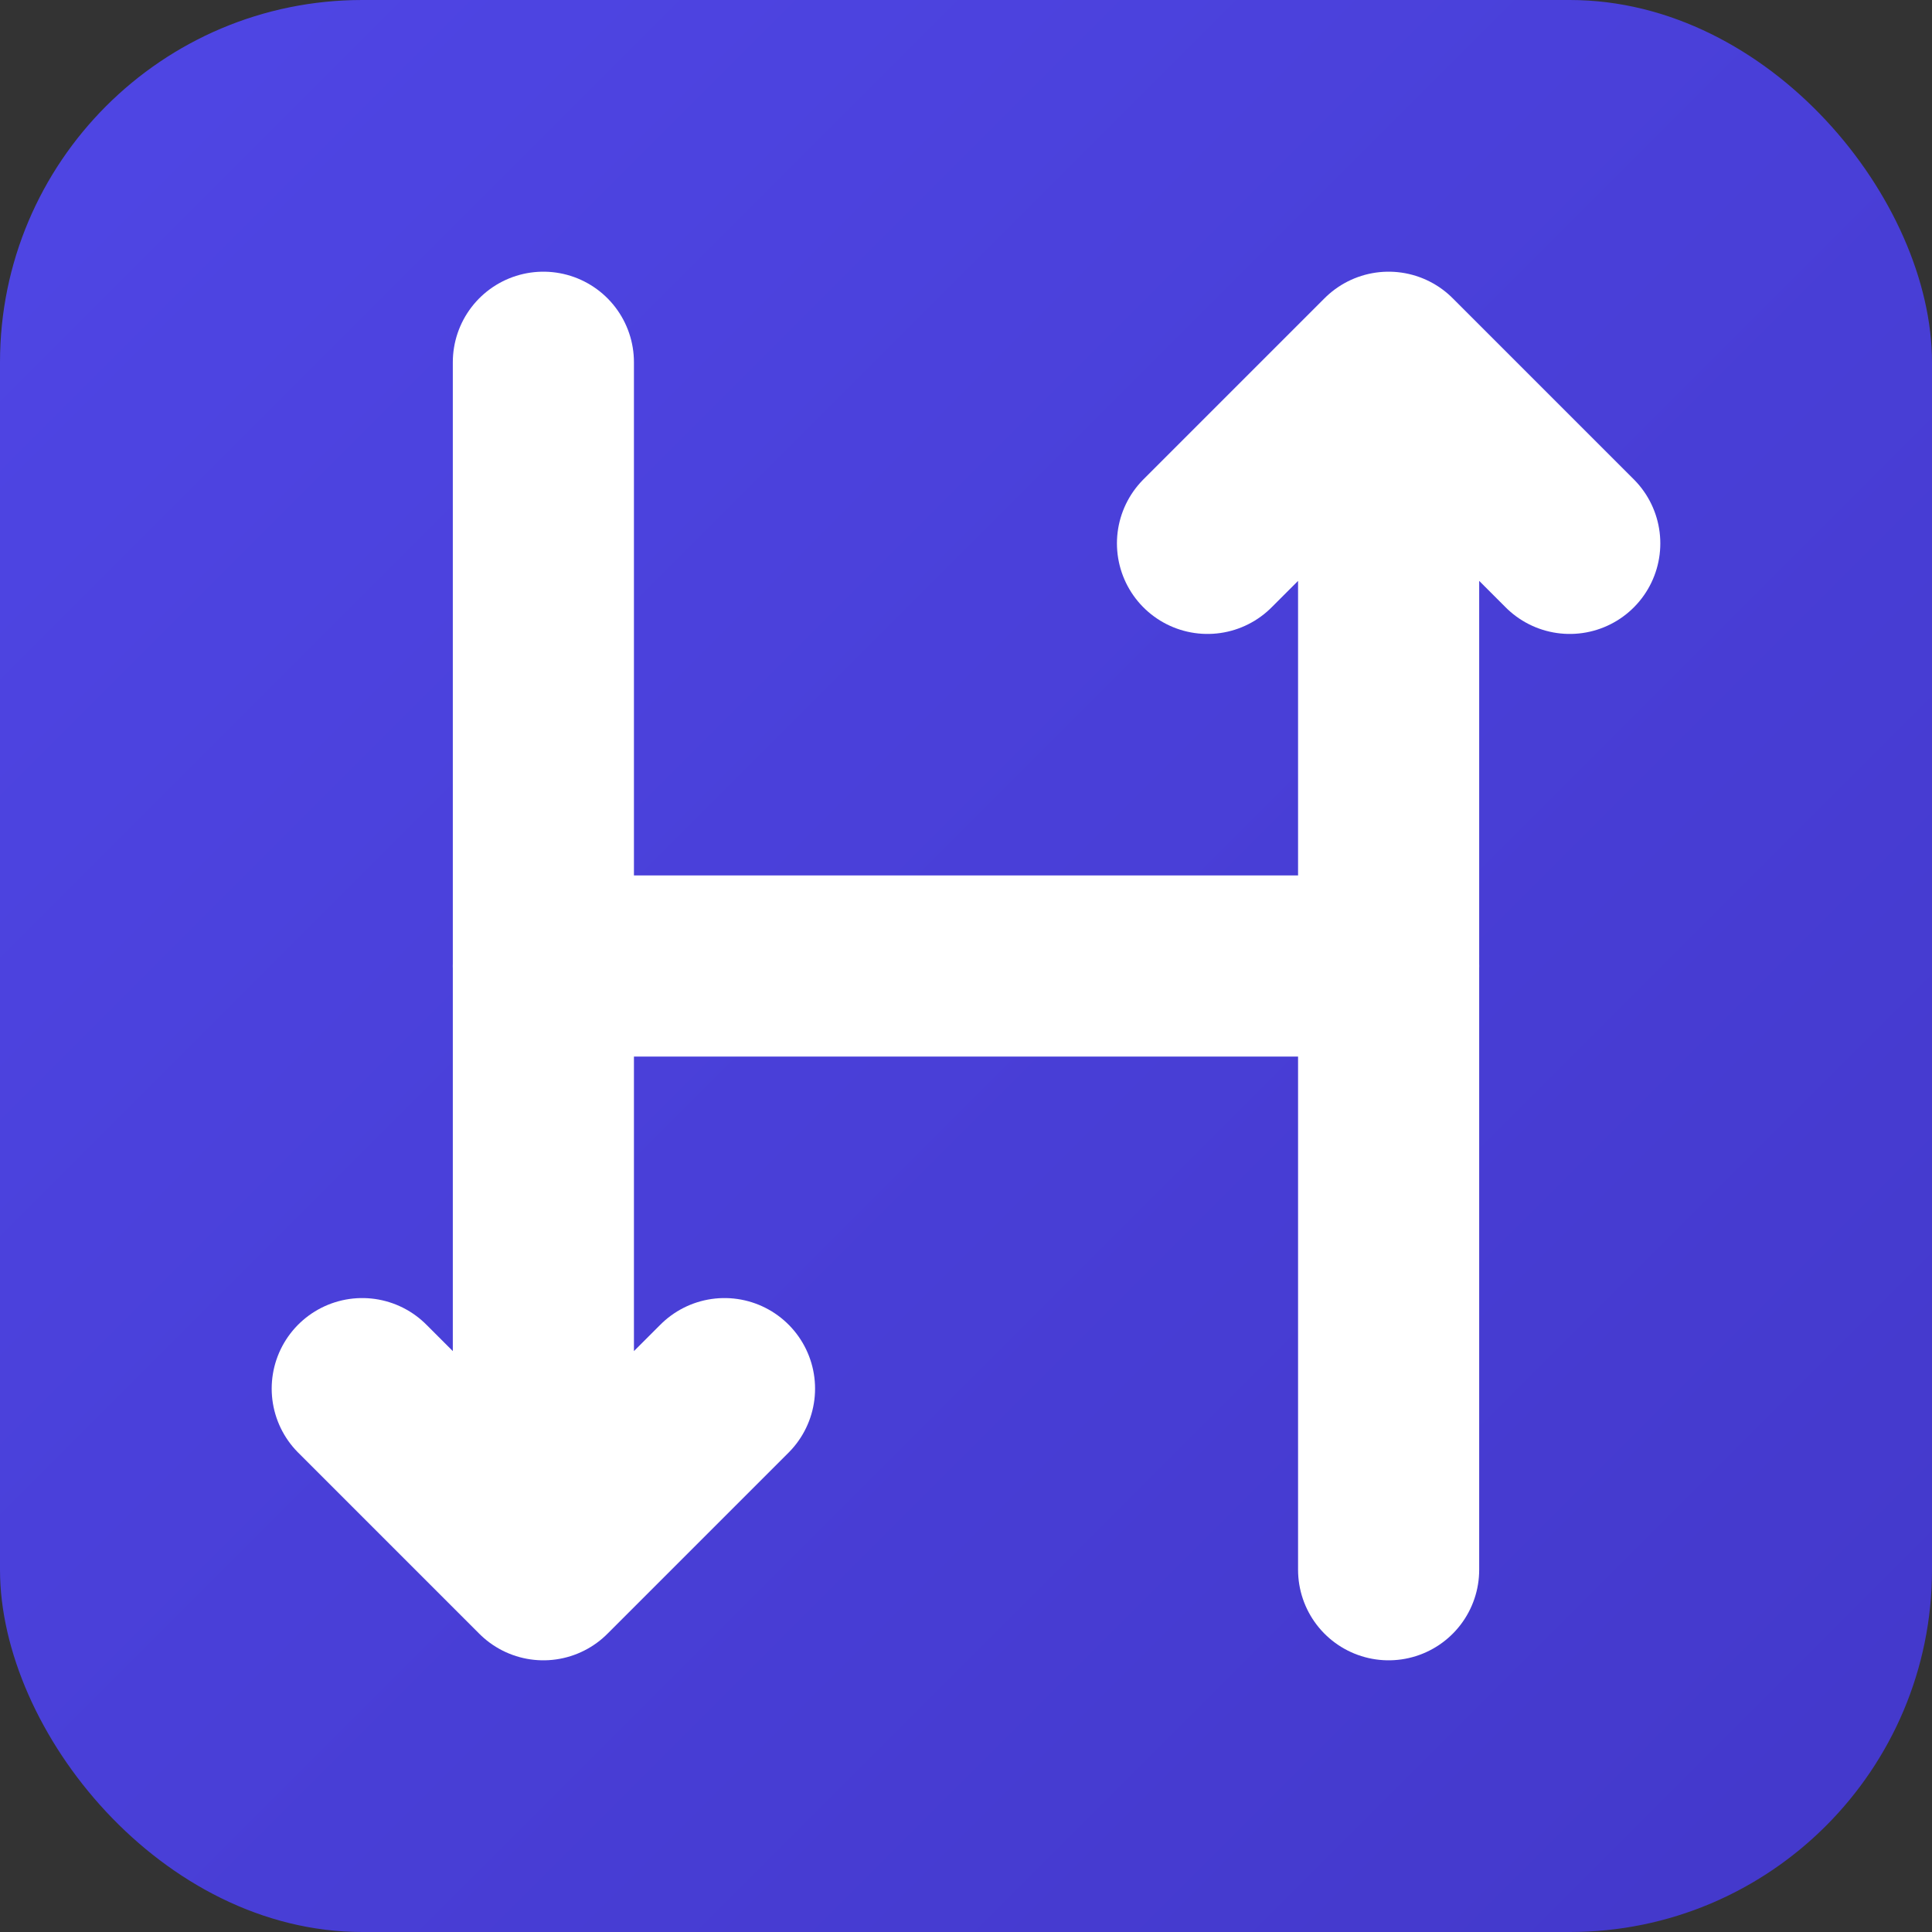
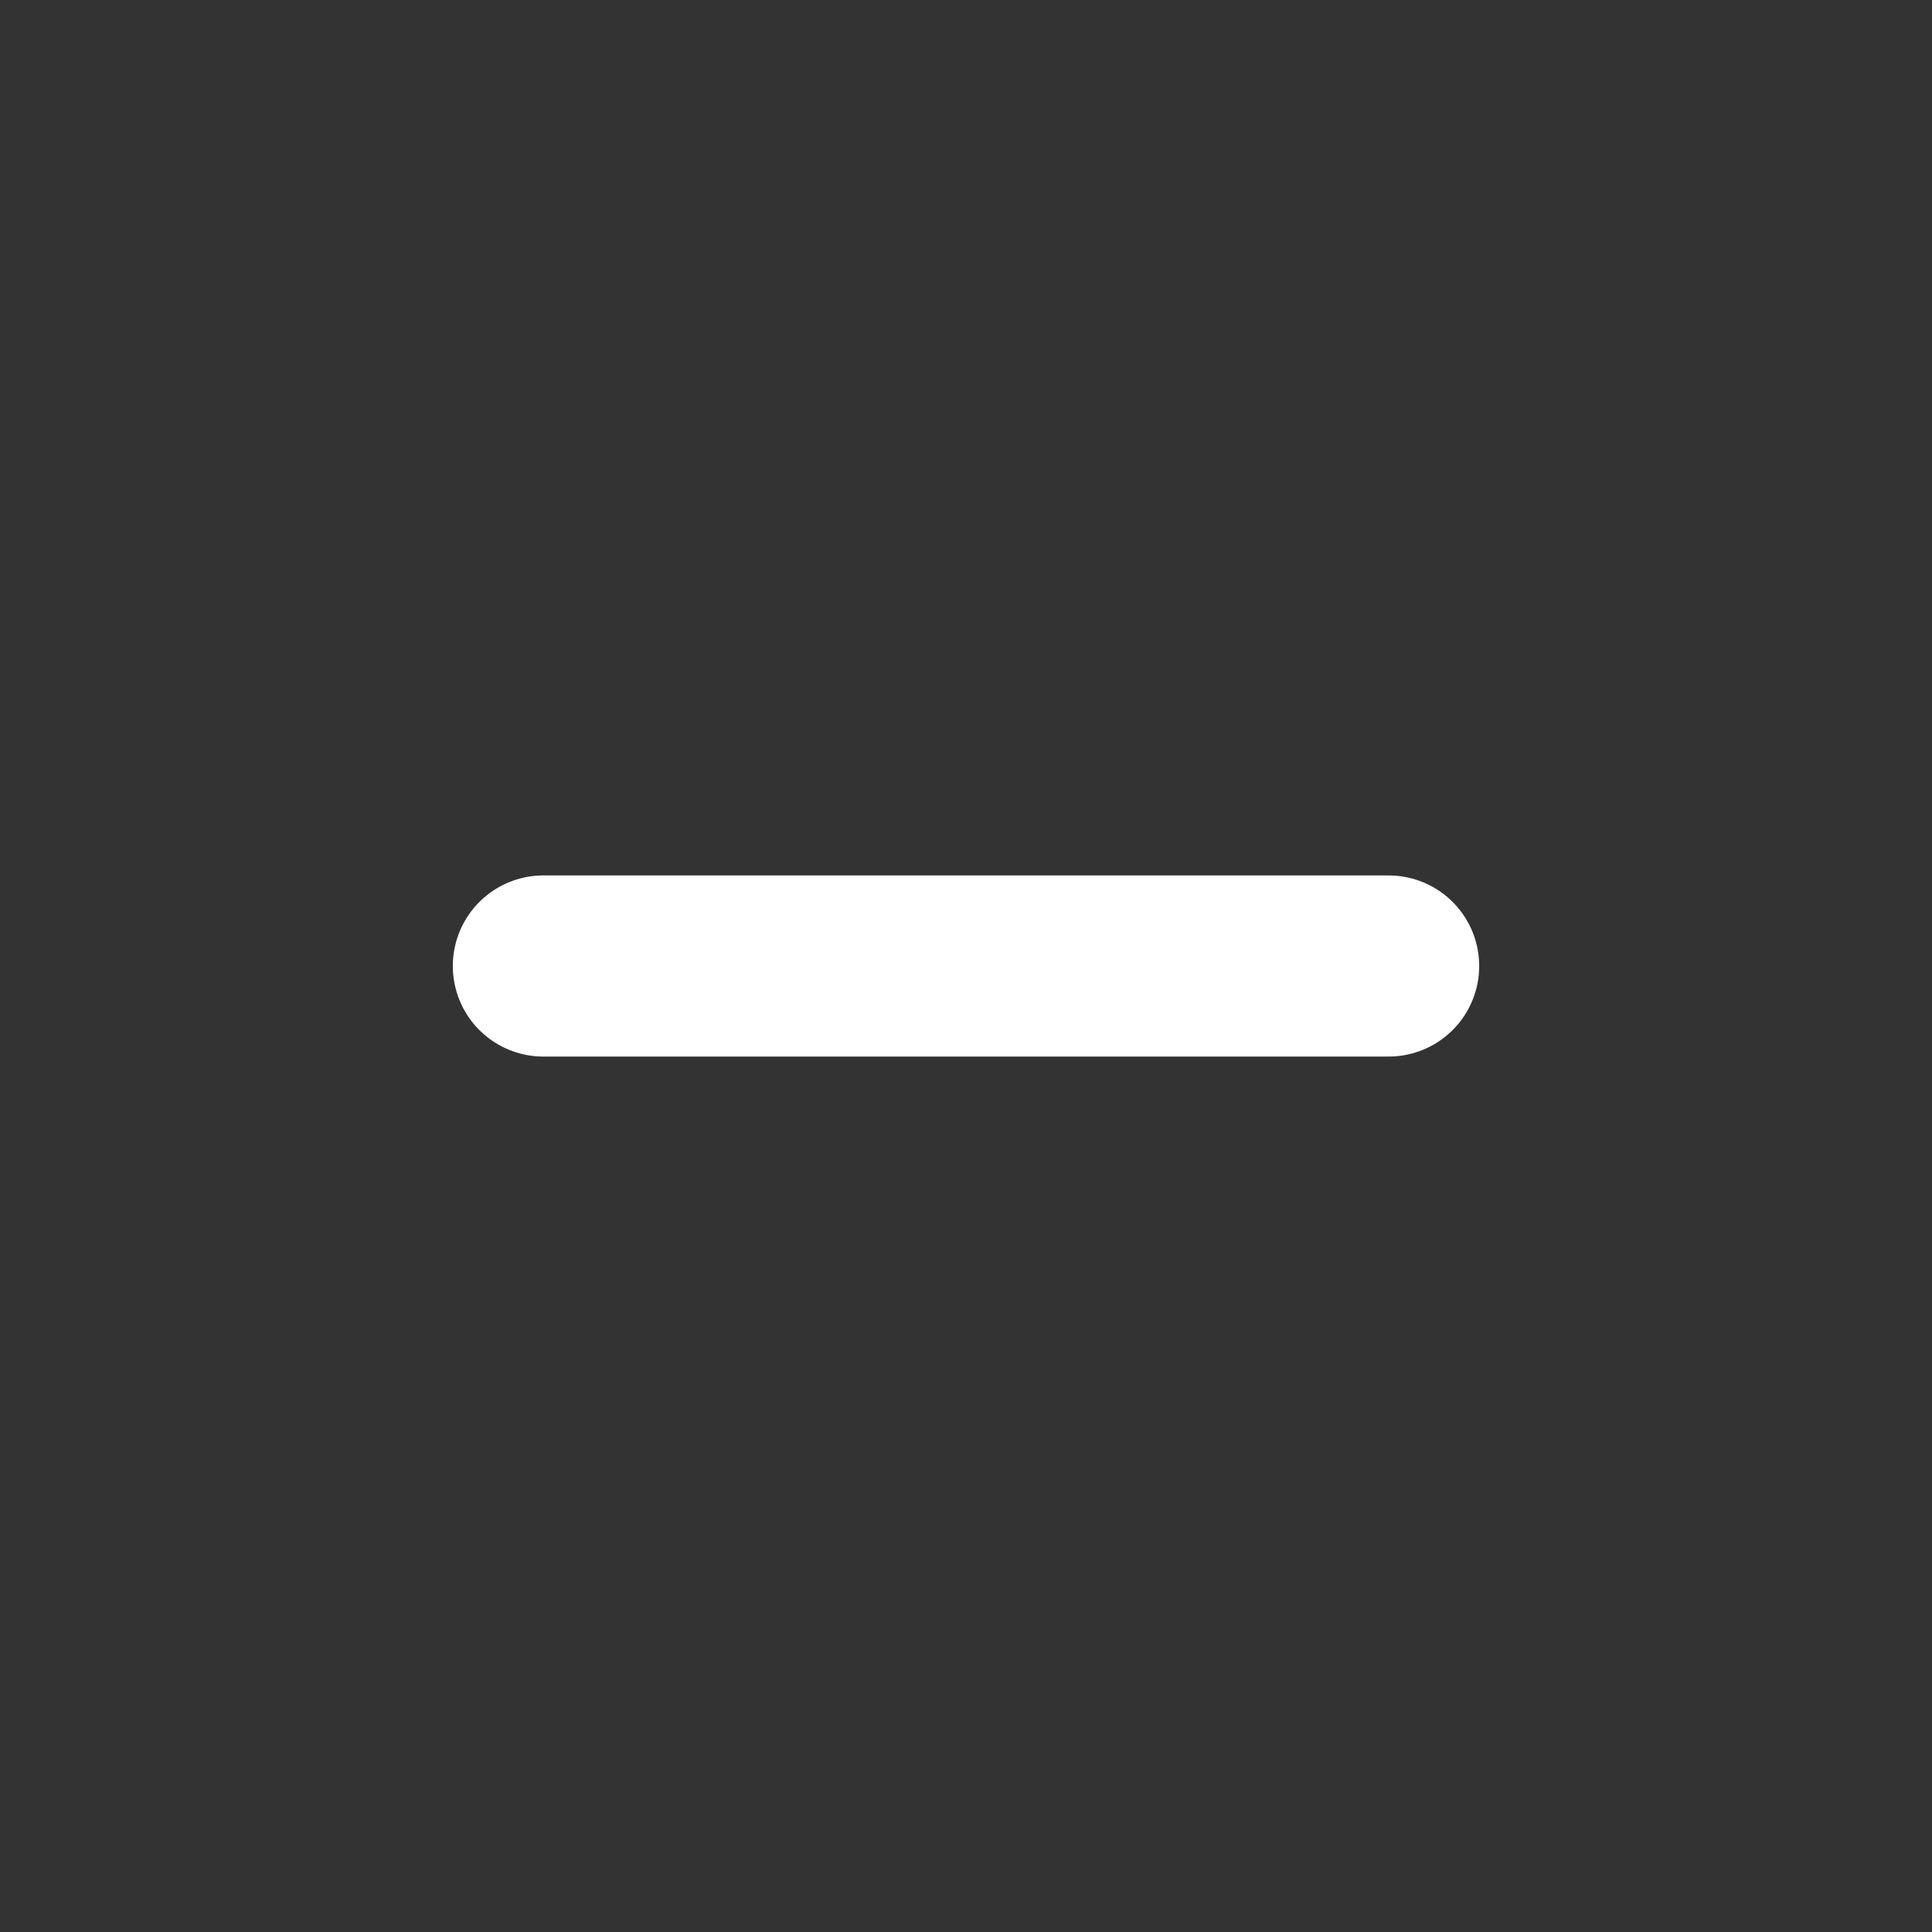
<svg xmlns="http://www.w3.org/2000/svg" viewBox="0 0 32 32">
  <rect x="0" y="0" width="32" height="32" fill="#333333" stroke="none" />
  <defs>
    <linearGradient id="bg-gradient" x1="0%" y1="0%" x2="100%" y2="100%">
      <stop offset="0%" style="stop-color:#4f46e5;stop-opacity:1" />
      <stop offset="100%" style="stop-color:#4338ca;stop-opacity:1" />
    </linearGradient>
  </defs>
-   <rect width="32" height="32" rx="6" fill="url(#bg-gradient)" />
-   <path d="M 9 6 L 9 26 L 6 23 M 9 26 L 12 23" stroke="white" stroke-width="3" stroke-linecap="round" stroke-linejoin="round" fill="none" />
-   <path d="M 23 26 L 23 6 L 20 9 M 23 6 L 26 9" stroke="white" stroke-width="3" stroke-linecap="round" stroke-linejoin="round" fill="none" />
  <line x1="9" y1="16" x2="23" y2="16" stroke="white" stroke-width="3" stroke-linecap="round" />
</svg>